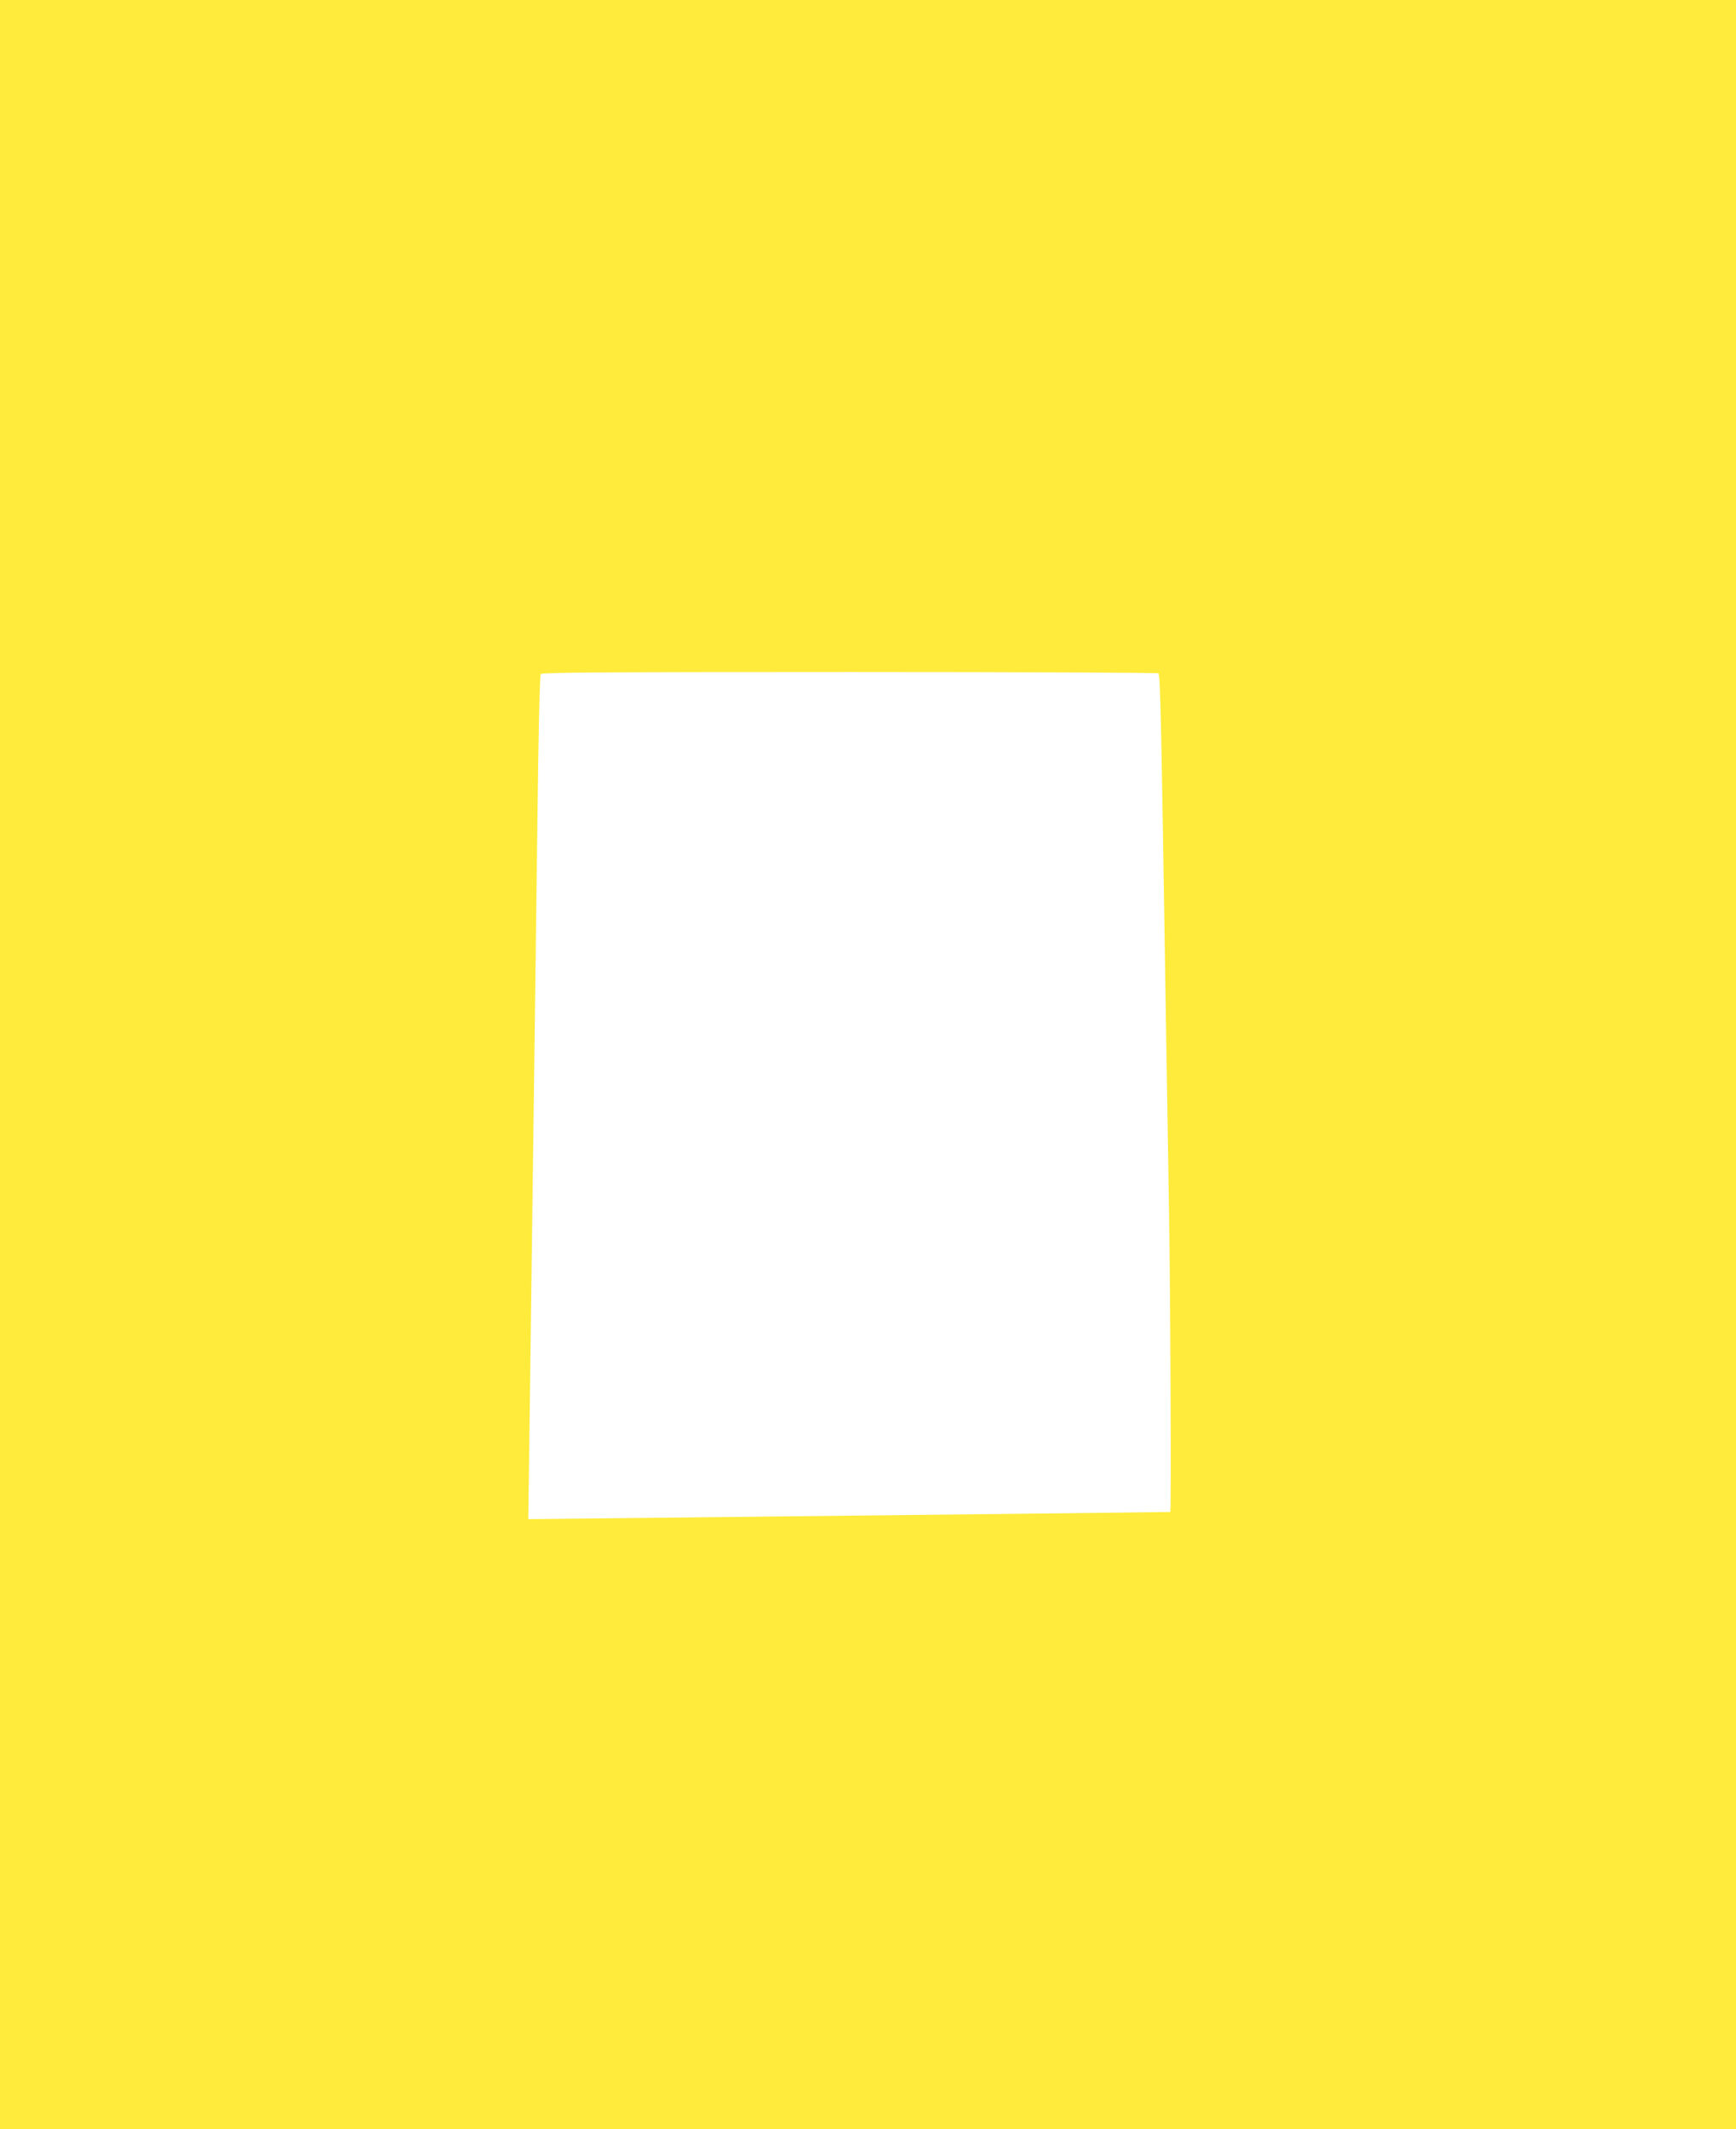
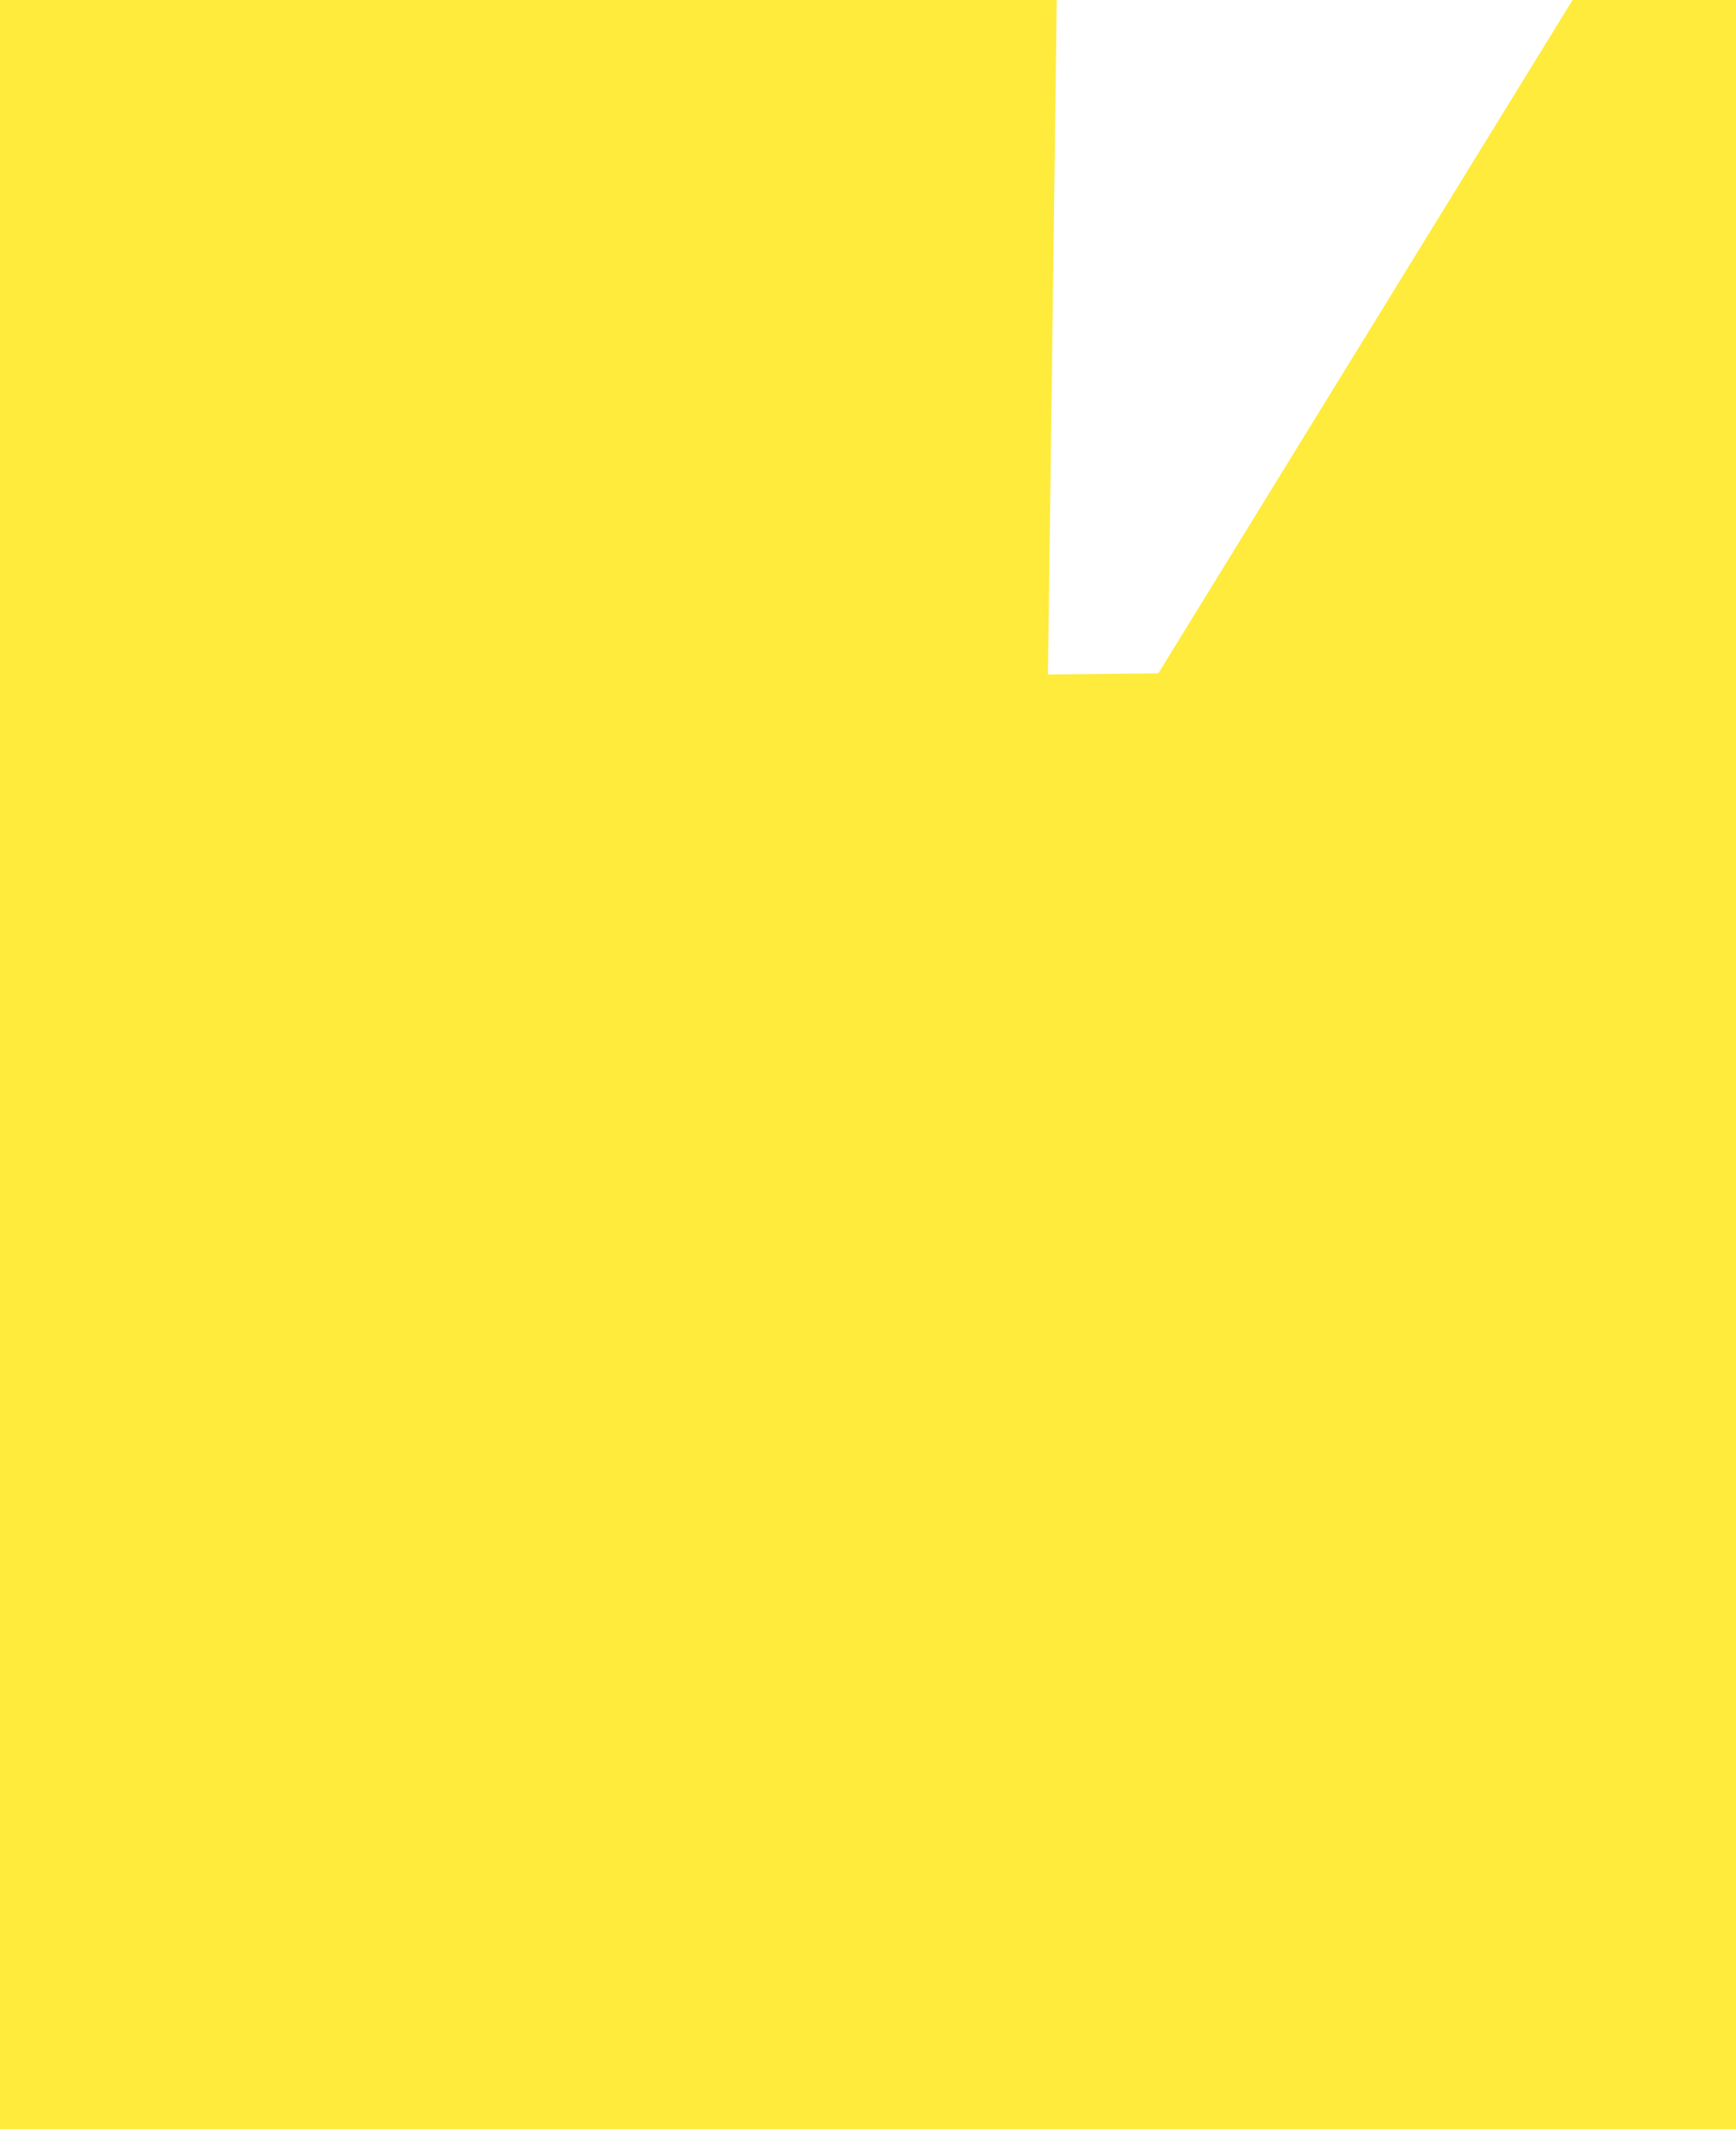
<svg xmlns="http://www.w3.org/2000/svg" version="1.0" width="1044pt" height="1280pt" viewBox="0 0 1044 1280" preserveAspectRatio="xMidYMid meet">
  <g transform="translate(0,1280) scale(0.1,-0.1)" fill="#ffeb3b" stroke="none">
-     <path d="M0 6400 l0 -6400 5220 0 5220 0 0 6400 0 6400 -5220 0 -5220 0 0 -6400z m6966 2352 c12 -7 17 -242 44 -1977 6 -363 15 -921 20 -1240 9 -513 14 -1824 8 -1825 -4 -1 -2354 -27 -3197 -36 l-664 -7 7 514 c26 1996 37 2789 47 3614 7 600 15 945 21 953 8 9 392 12 1857 12 1015 0 1851 -4 1857 -8z" />
+     <path d="M0 6400 l0 -6400 5220 0 5220 0 0 6400 0 6400 -5220 0 -5220 0 0 -6400z m6966 2352 l-664 -7 7 514 c26 1996 37 2789 47 3614 7 600 15 945 21 953 8 9 392 12 1857 12 1015 0 1851 -4 1857 -8z" />
  </g>
</svg>